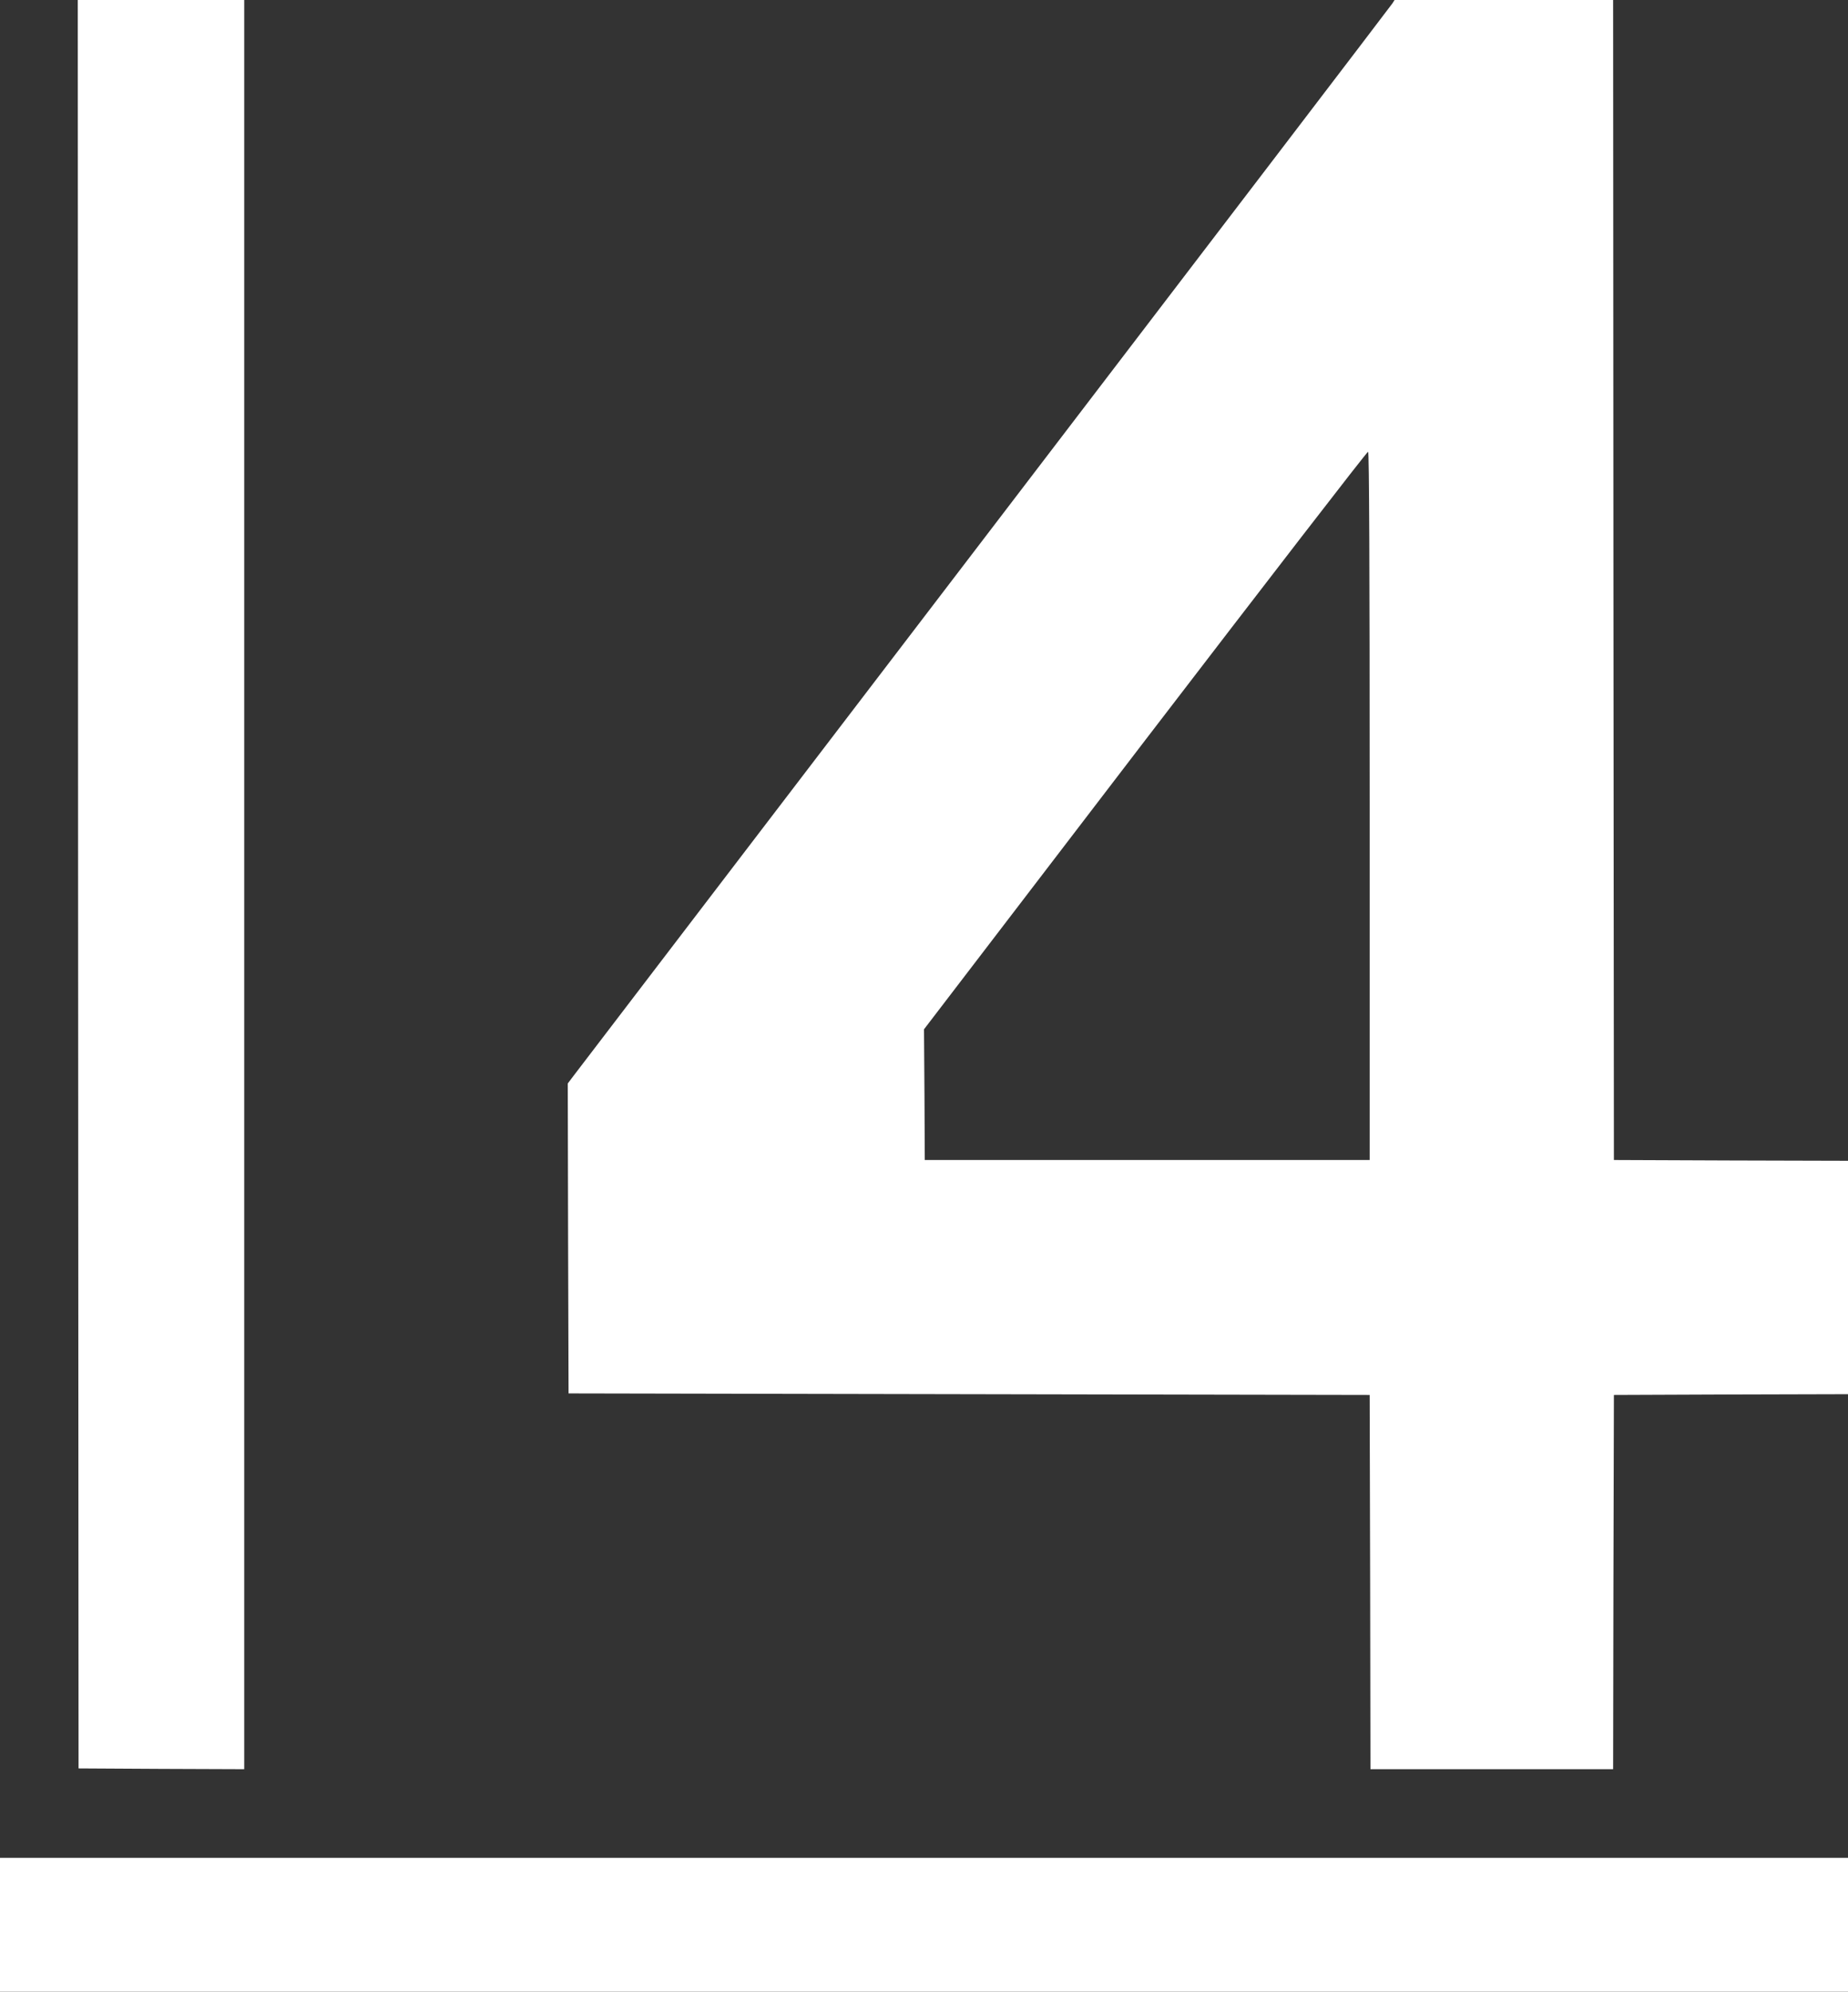
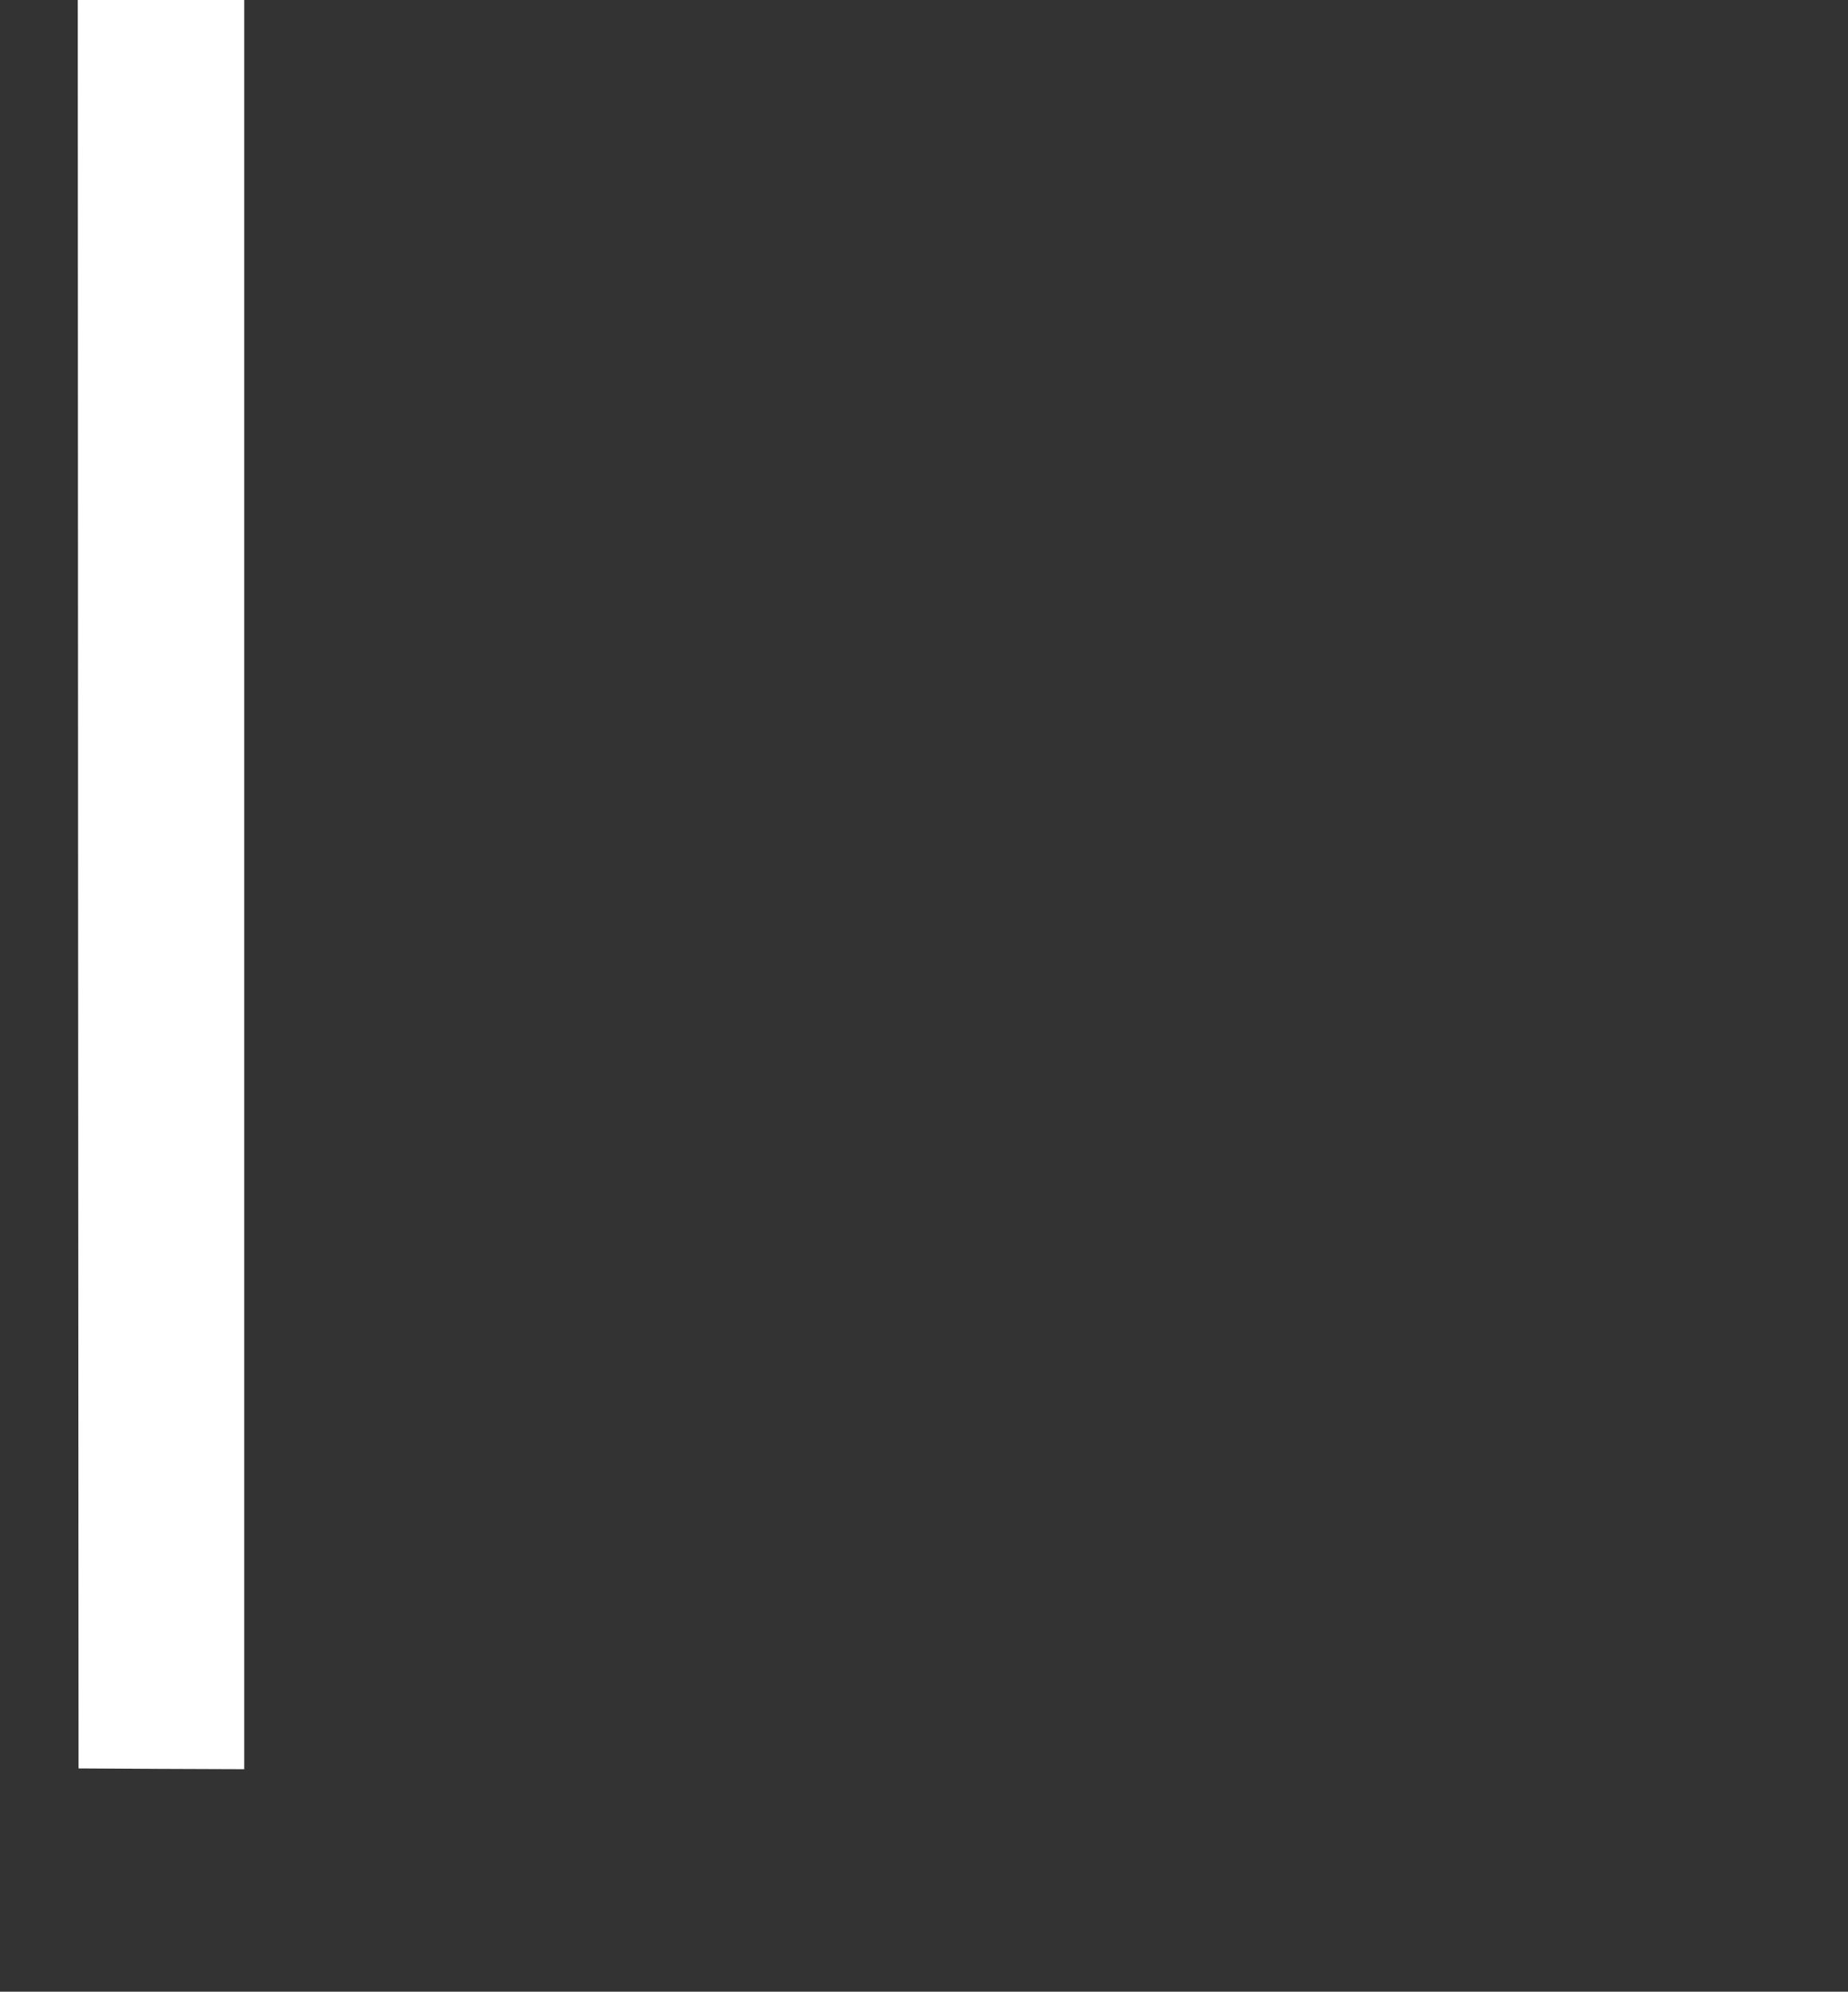
<svg xmlns="http://www.w3.org/2000/svg" version="1.0" width="1188pt" height="1280pt" viewBox="0 0 1188 1280" preserveAspectRatio="xMidYMid meet">
  <rect x="0" y="0" width="1188" height="1280" fill="#333333" stroke="none" />
  <g transform="translate(0,1280) scale(0.1,-0.1)" fill="#ffffff" stroke="none">
    <path d="M502 7118 l3 -5683 533 -3 532 -2 0 5685 0 5685 -535 0 -535 0 2 -5682z" />
-     <path d="M8951 12778 c-8 -13 -1187 -1557 -2621 -3433 -1433 -1876 -2623 -3432 -2643 -3459 l-37 -49 2 -996 3 -996 2575 -5 2575 -5 3 -1202 2 -1203 780 0 780 0 2 1203 3 1202 753 3 752 2 0 750 0 750 -752 2 -753 3 -3 3728 -2 3727 -703 0 -702 0 -14 -22z m-146 -5159 l0 -2274 -1430 0 -1430 0 -2 420 -3 420 1422 1858 c783 1021 1427 1856 1433 1854 7 -3 10 -746 10 -2278z" />
-     <path d="M0 430 l0 -430 5940 0 5940 0 0 430 0 430 -5940 0 -5940 0 0 -430z" />
  </g>
</svg>